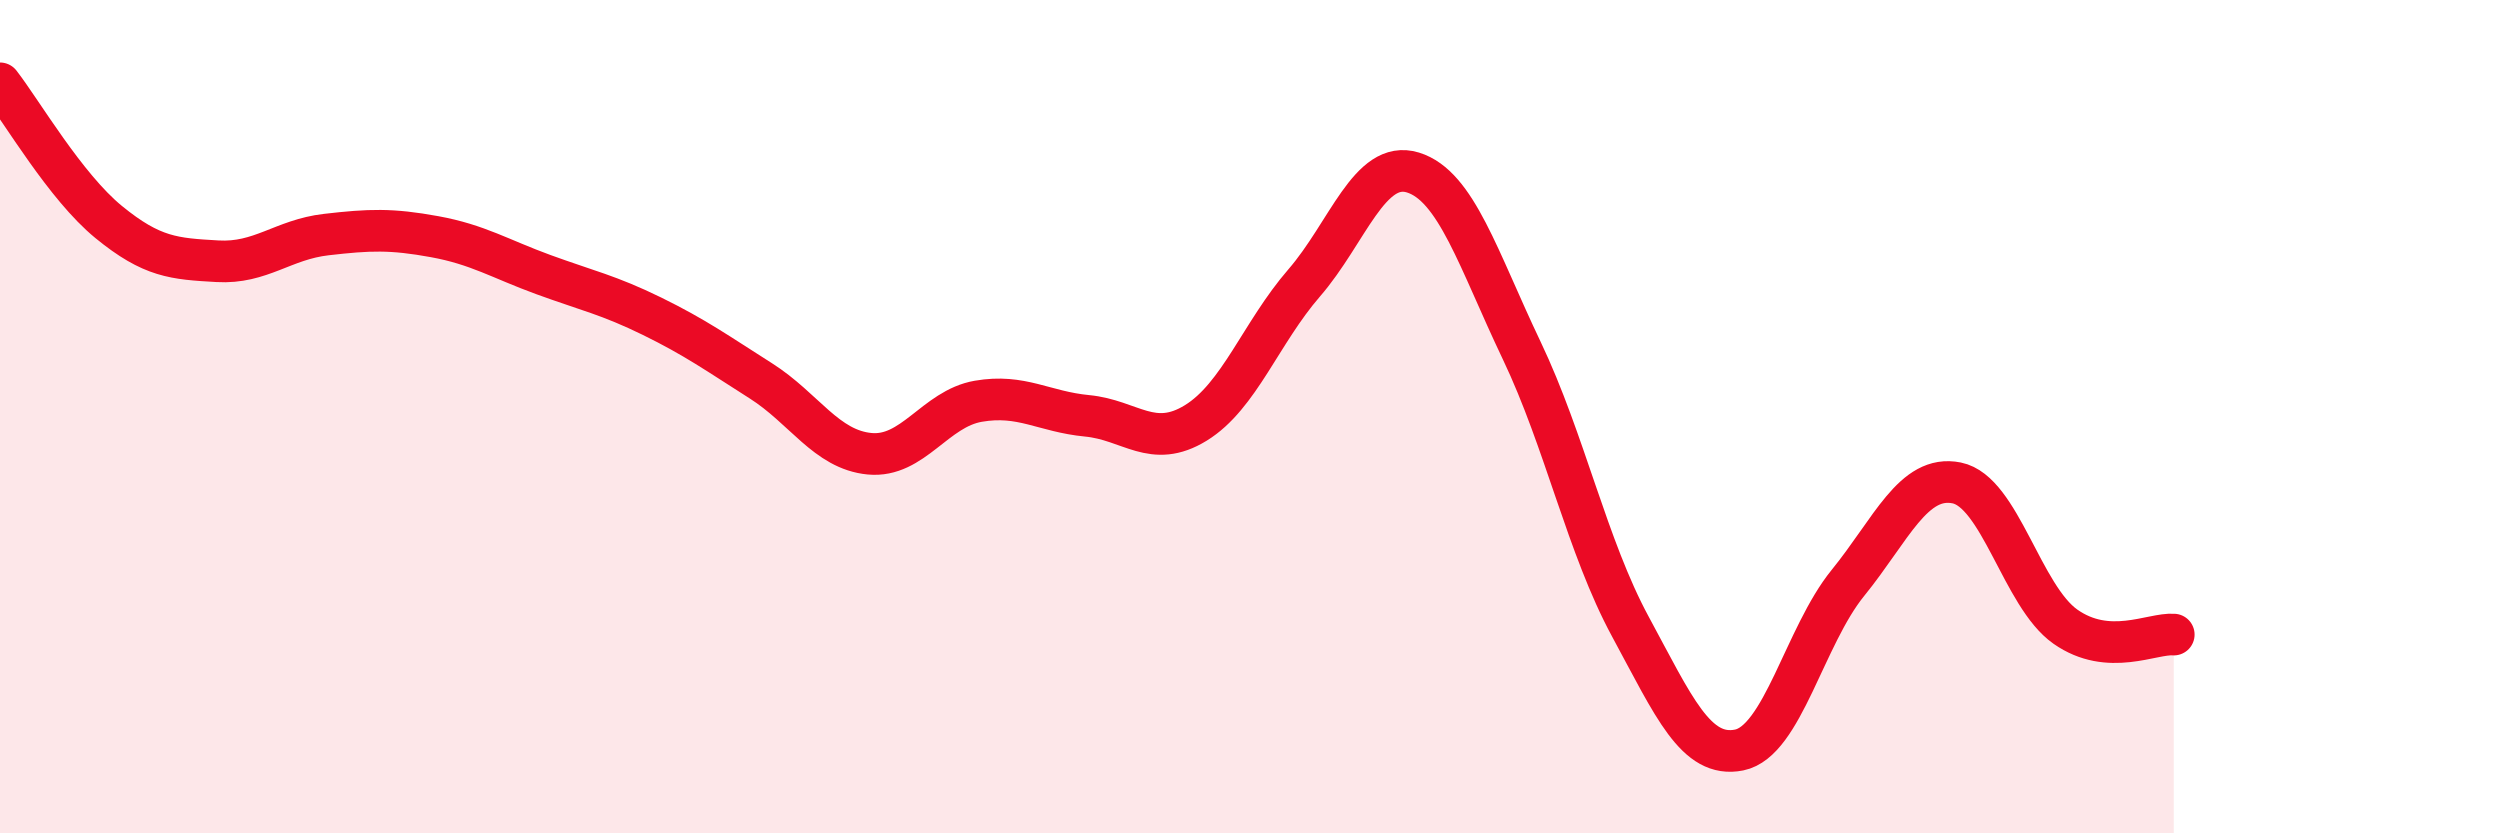
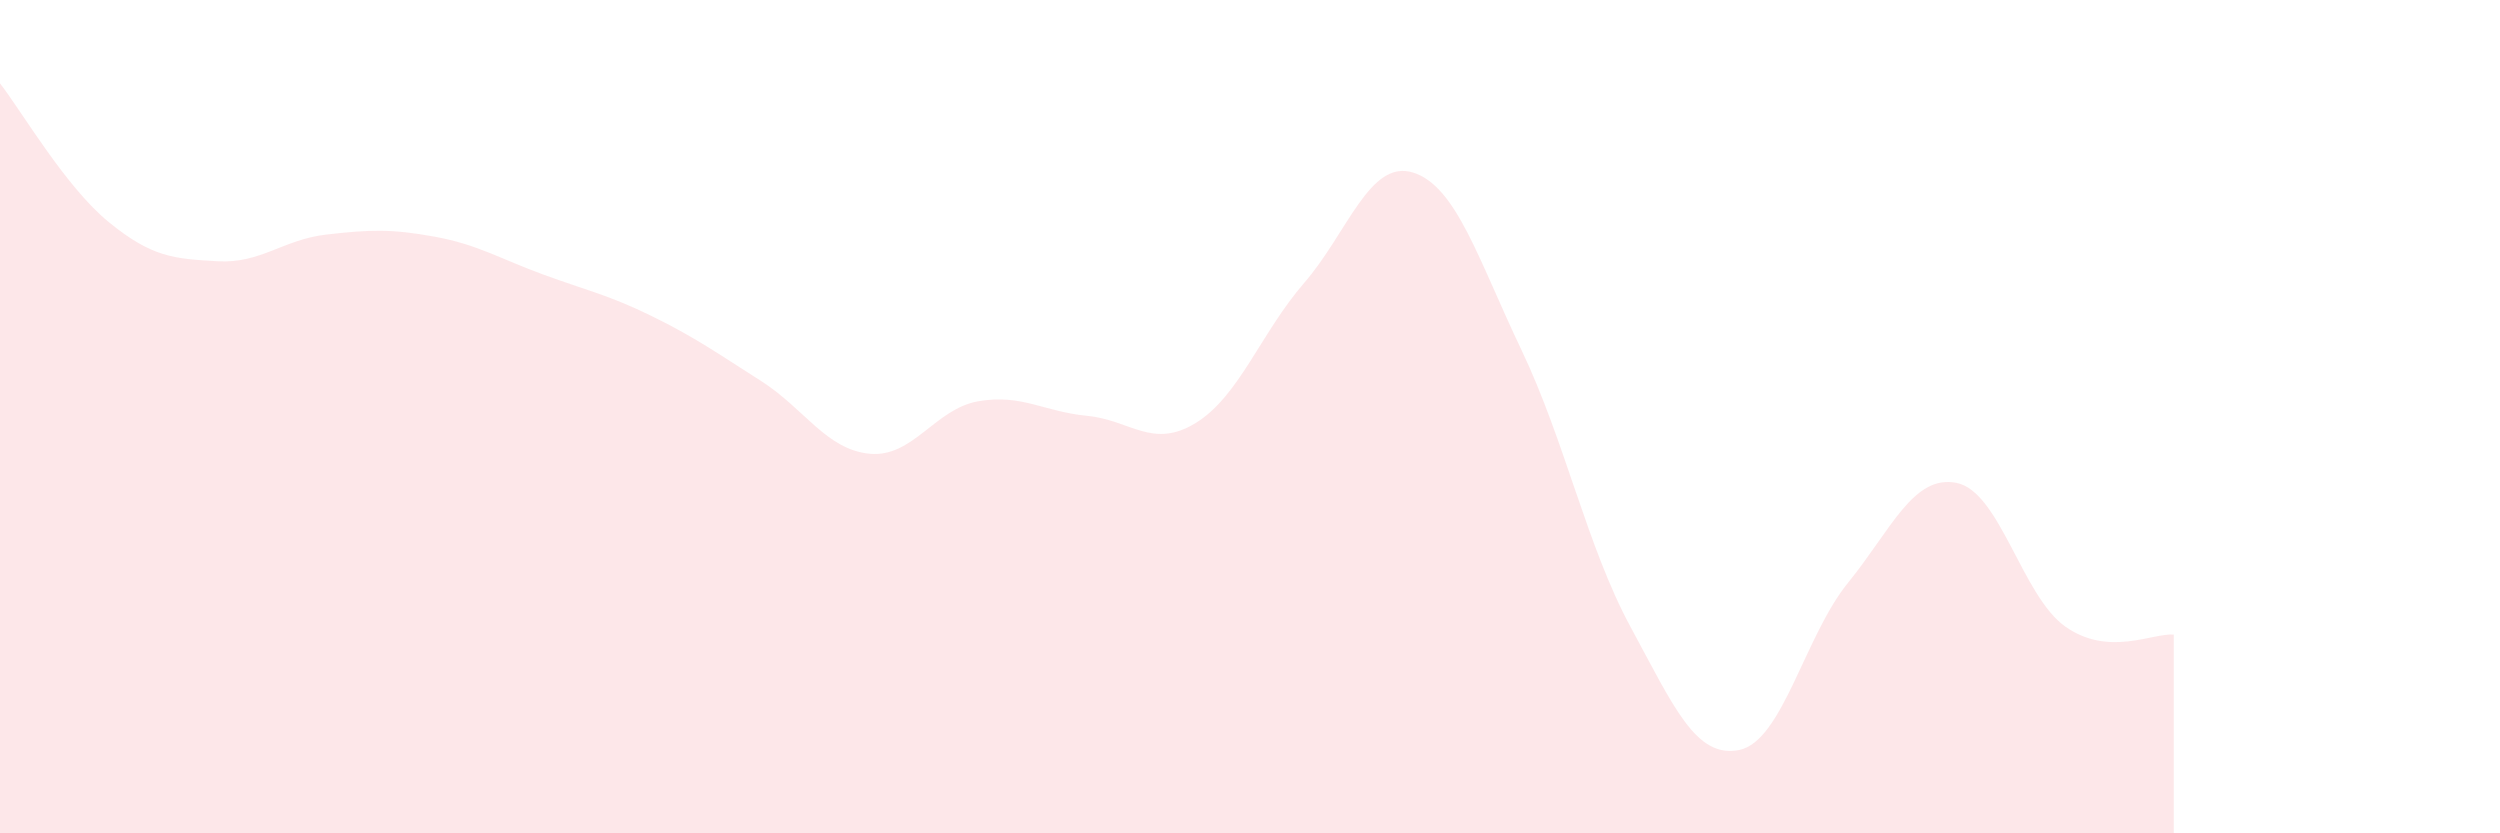
<svg xmlns="http://www.w3.org/2000/svg" width="60" height="20" viewBox="0 0 60 20">
  <path d="M 0,2 C 0.52,2.67 1.57,4.48 2.61,5.33 C 3.65,6.18 4.18,6.21 5.22,6.27 C 6.26,6.33 6.79,5.75 7.83,5.63 C 8.87,5.51 9.39,5.49 10.43,5.68 C 11.47,5.87 12,6.21 13.04,6.59 C 14.08,6.97 14.61,7.08 15.65,7.59 C 16.69,8.1 17.22,8.48 18.26,9.14 C 19.3,9.8 19.83,10.79 20.87,10.89 C 21.91,10.99 22.44,9.81 23.48,9.63 C 24.52,9.45 25.05,9.88 26.09,9.98 C 27.13,10.08 27.66,10.79 28.7,10.15 C 29.74,9.51 30.26,7.99 31.3,6.79 C 32.34,5.59 32.87,3.82 33.91,4.14 C 34.95,4.46 35.48,6.23 36.52,8.41 C 37.56,10.59 38.09,13.12 39.13,15.04 C 40.17,16.96 40.7,18.21 41.74,18 C 42.78,17.79 43.31,15.27 44.35,13.99 C 45.39,12.71 45.92,11.38 46.96,11.59 C 48,11.8 48.53,14.31 49.57,15.04 C 50.61,15.77 51.65,15.19 52.17,15.23L52.17 20L0 20Z" fill="#EB0A25" opacity="0.1" stroke-linecap="round" stroke-linejoin="round" />
-   <path d="M 0,2 C 0.52,2.67 1.57,4.48 2.61,5.33 C 3.65,6.18 4.18,6.21 5.22,6.27 C 6.26,6.33 6.79,5.75 7.83,5.63 C 8.87,5.51 9.39,5.49 10.43,5.68 C 11.47,5.87 12,6.21 13.04,6.59 C 14.08,6.97 14.61,7.08 15.65,7.59 C 16.69,8.1 17.22,8.48 18.26,9.14 C 19.3,9.8 19.83,10.79 20.87,10.89 C 21.91,10.99 22.44,9.81 23.48,9.63 C 24.52,9.45 25.05,9.88 26.09,9.98 C 27.13,10.08 27.66,10.79 28.7,10.15 C 29.74,9.51 30.26,7.99 31.3,6.79 C 32.34,5.59 32.87,3.82 33.91,4.14 C 34.95,4.46 35.48,6.23 36.52,8.41 C 37.56,10.59 38.09,13.12 39.13,15.04 C 40.17,16.96 40.7,18.21 41.74,18 C 42.78,17.79 43.31,15.27 44.35,13.99 C 45.39,12.71 45.92,11.38 46.96,11.59 C 48,11.8 48.53,14.31 49.57,15.04 C 50.61,15.77 51.65,15.19 52.17,15.23" stroke="#EB0A25" stroke-width="1" fill="none" stroke-linecap="round" stroke-linejoin="round" />
</svg>